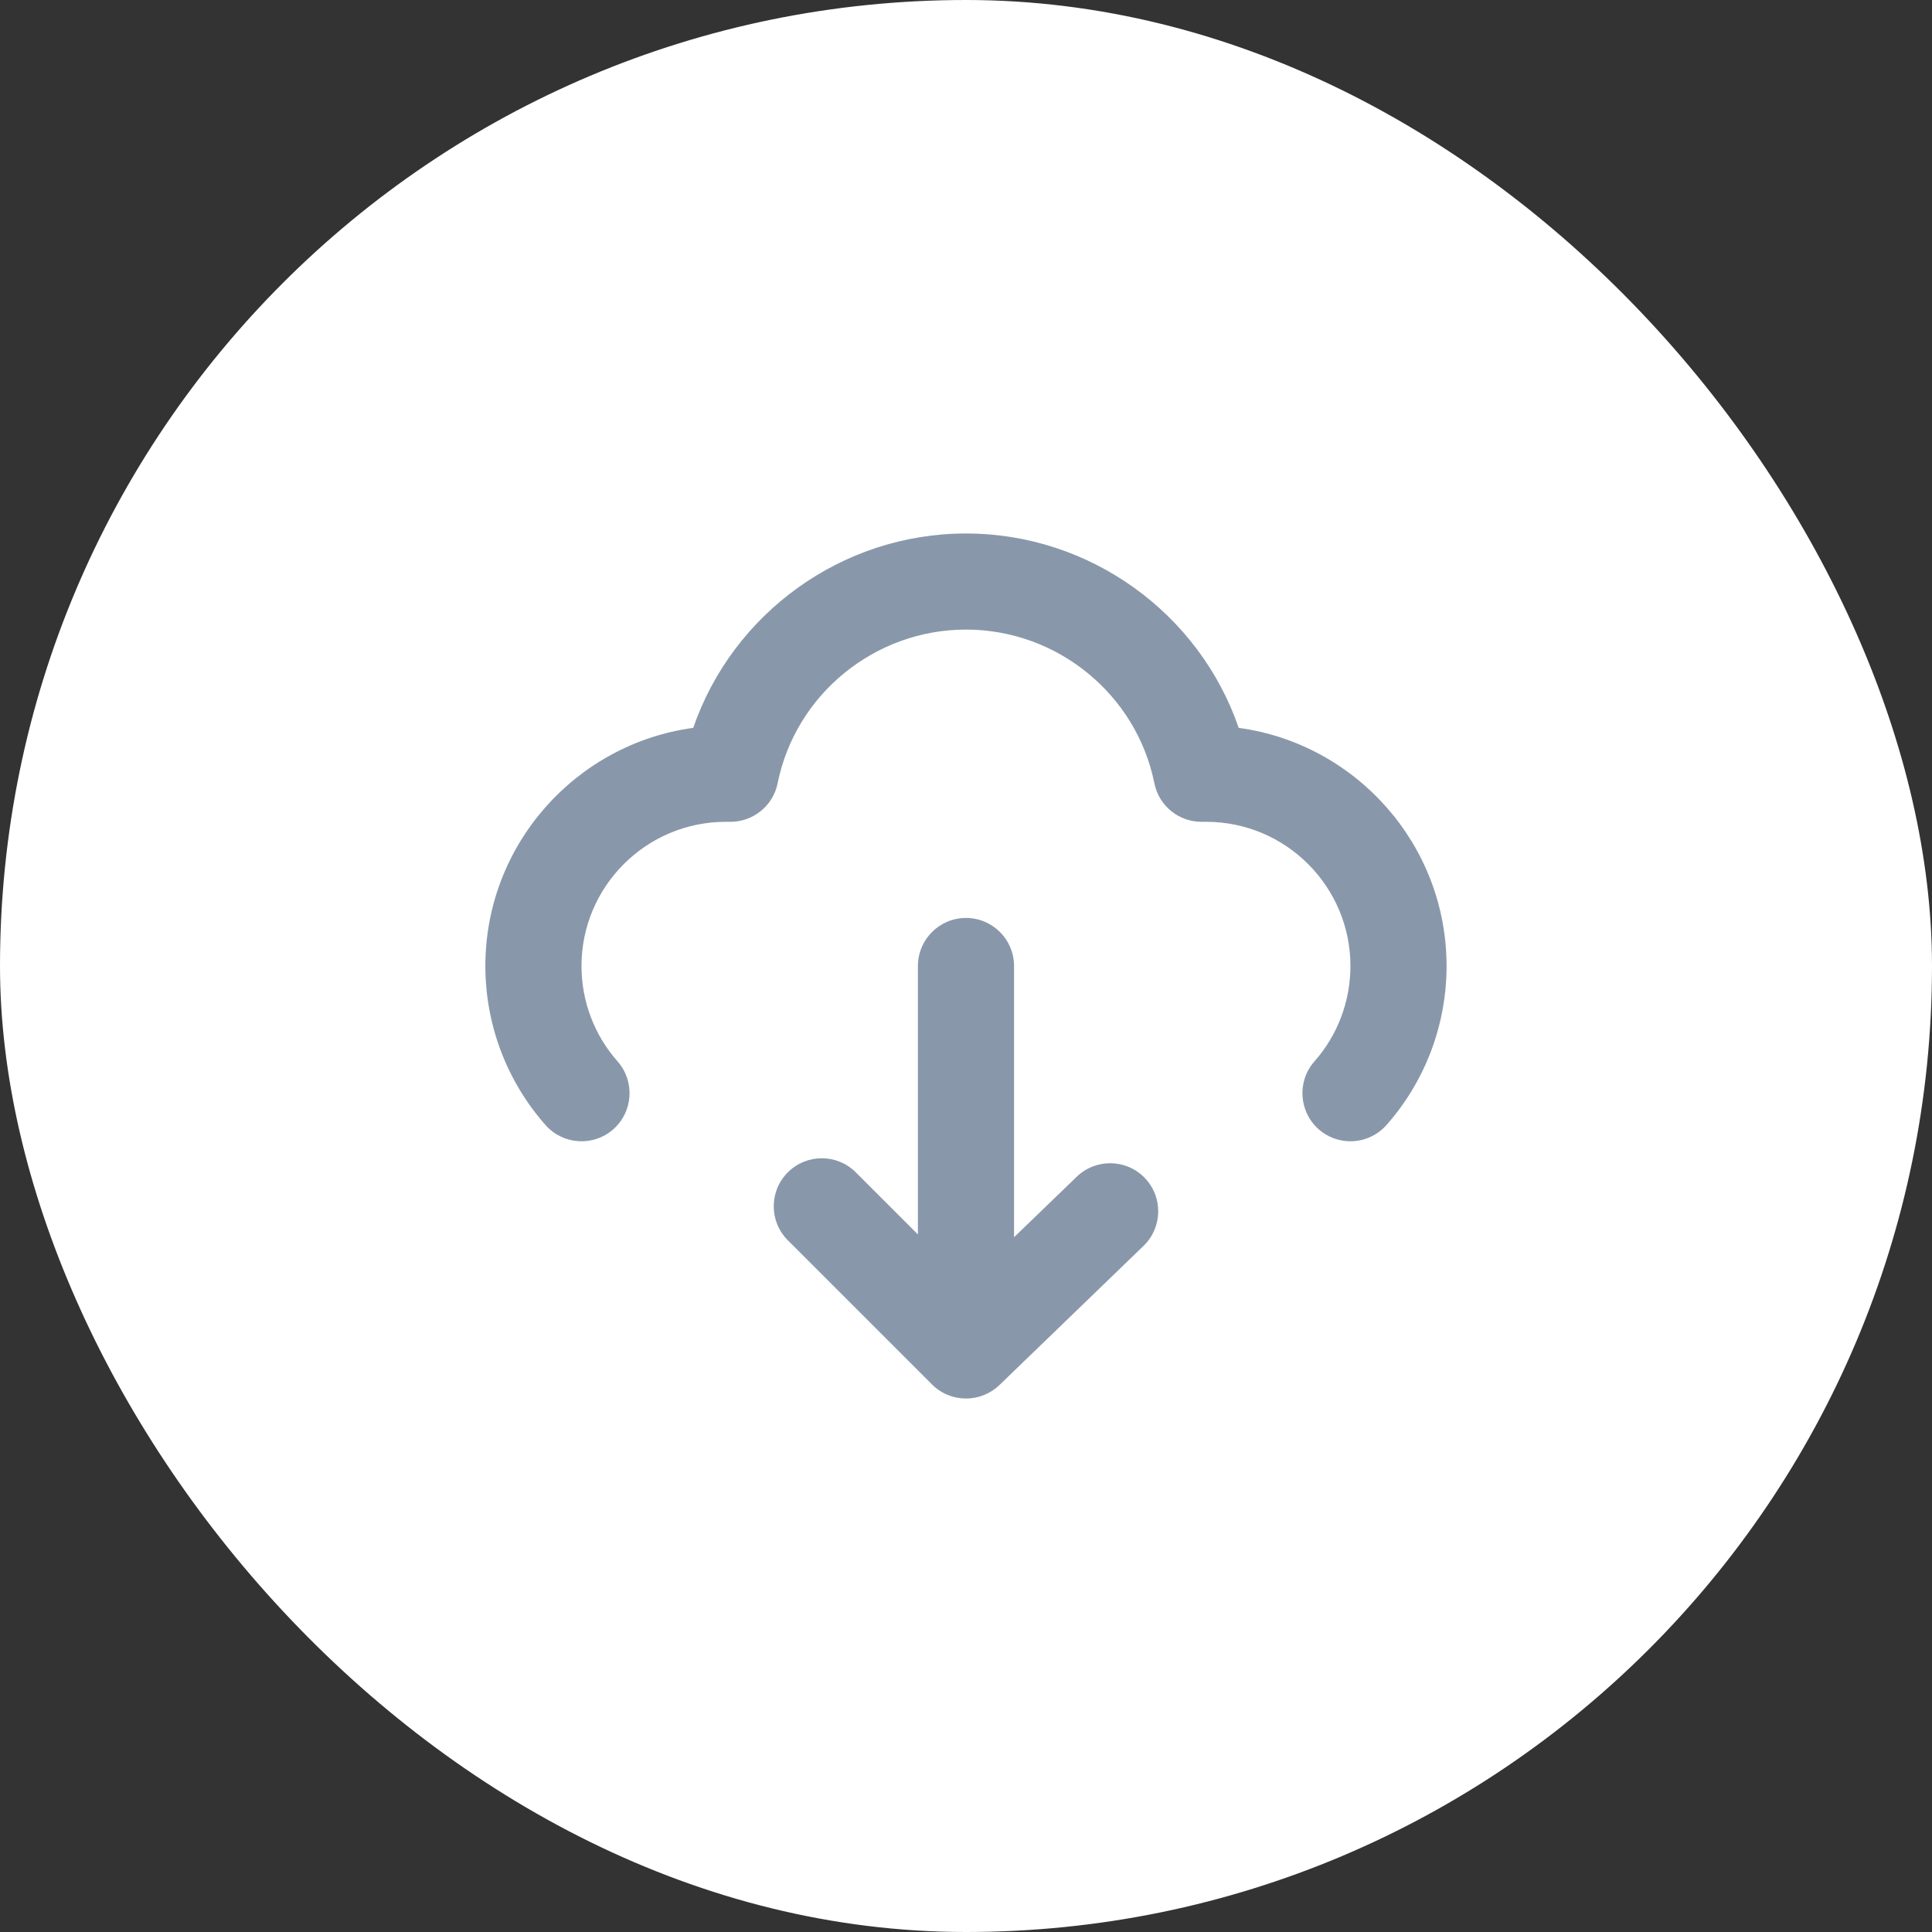
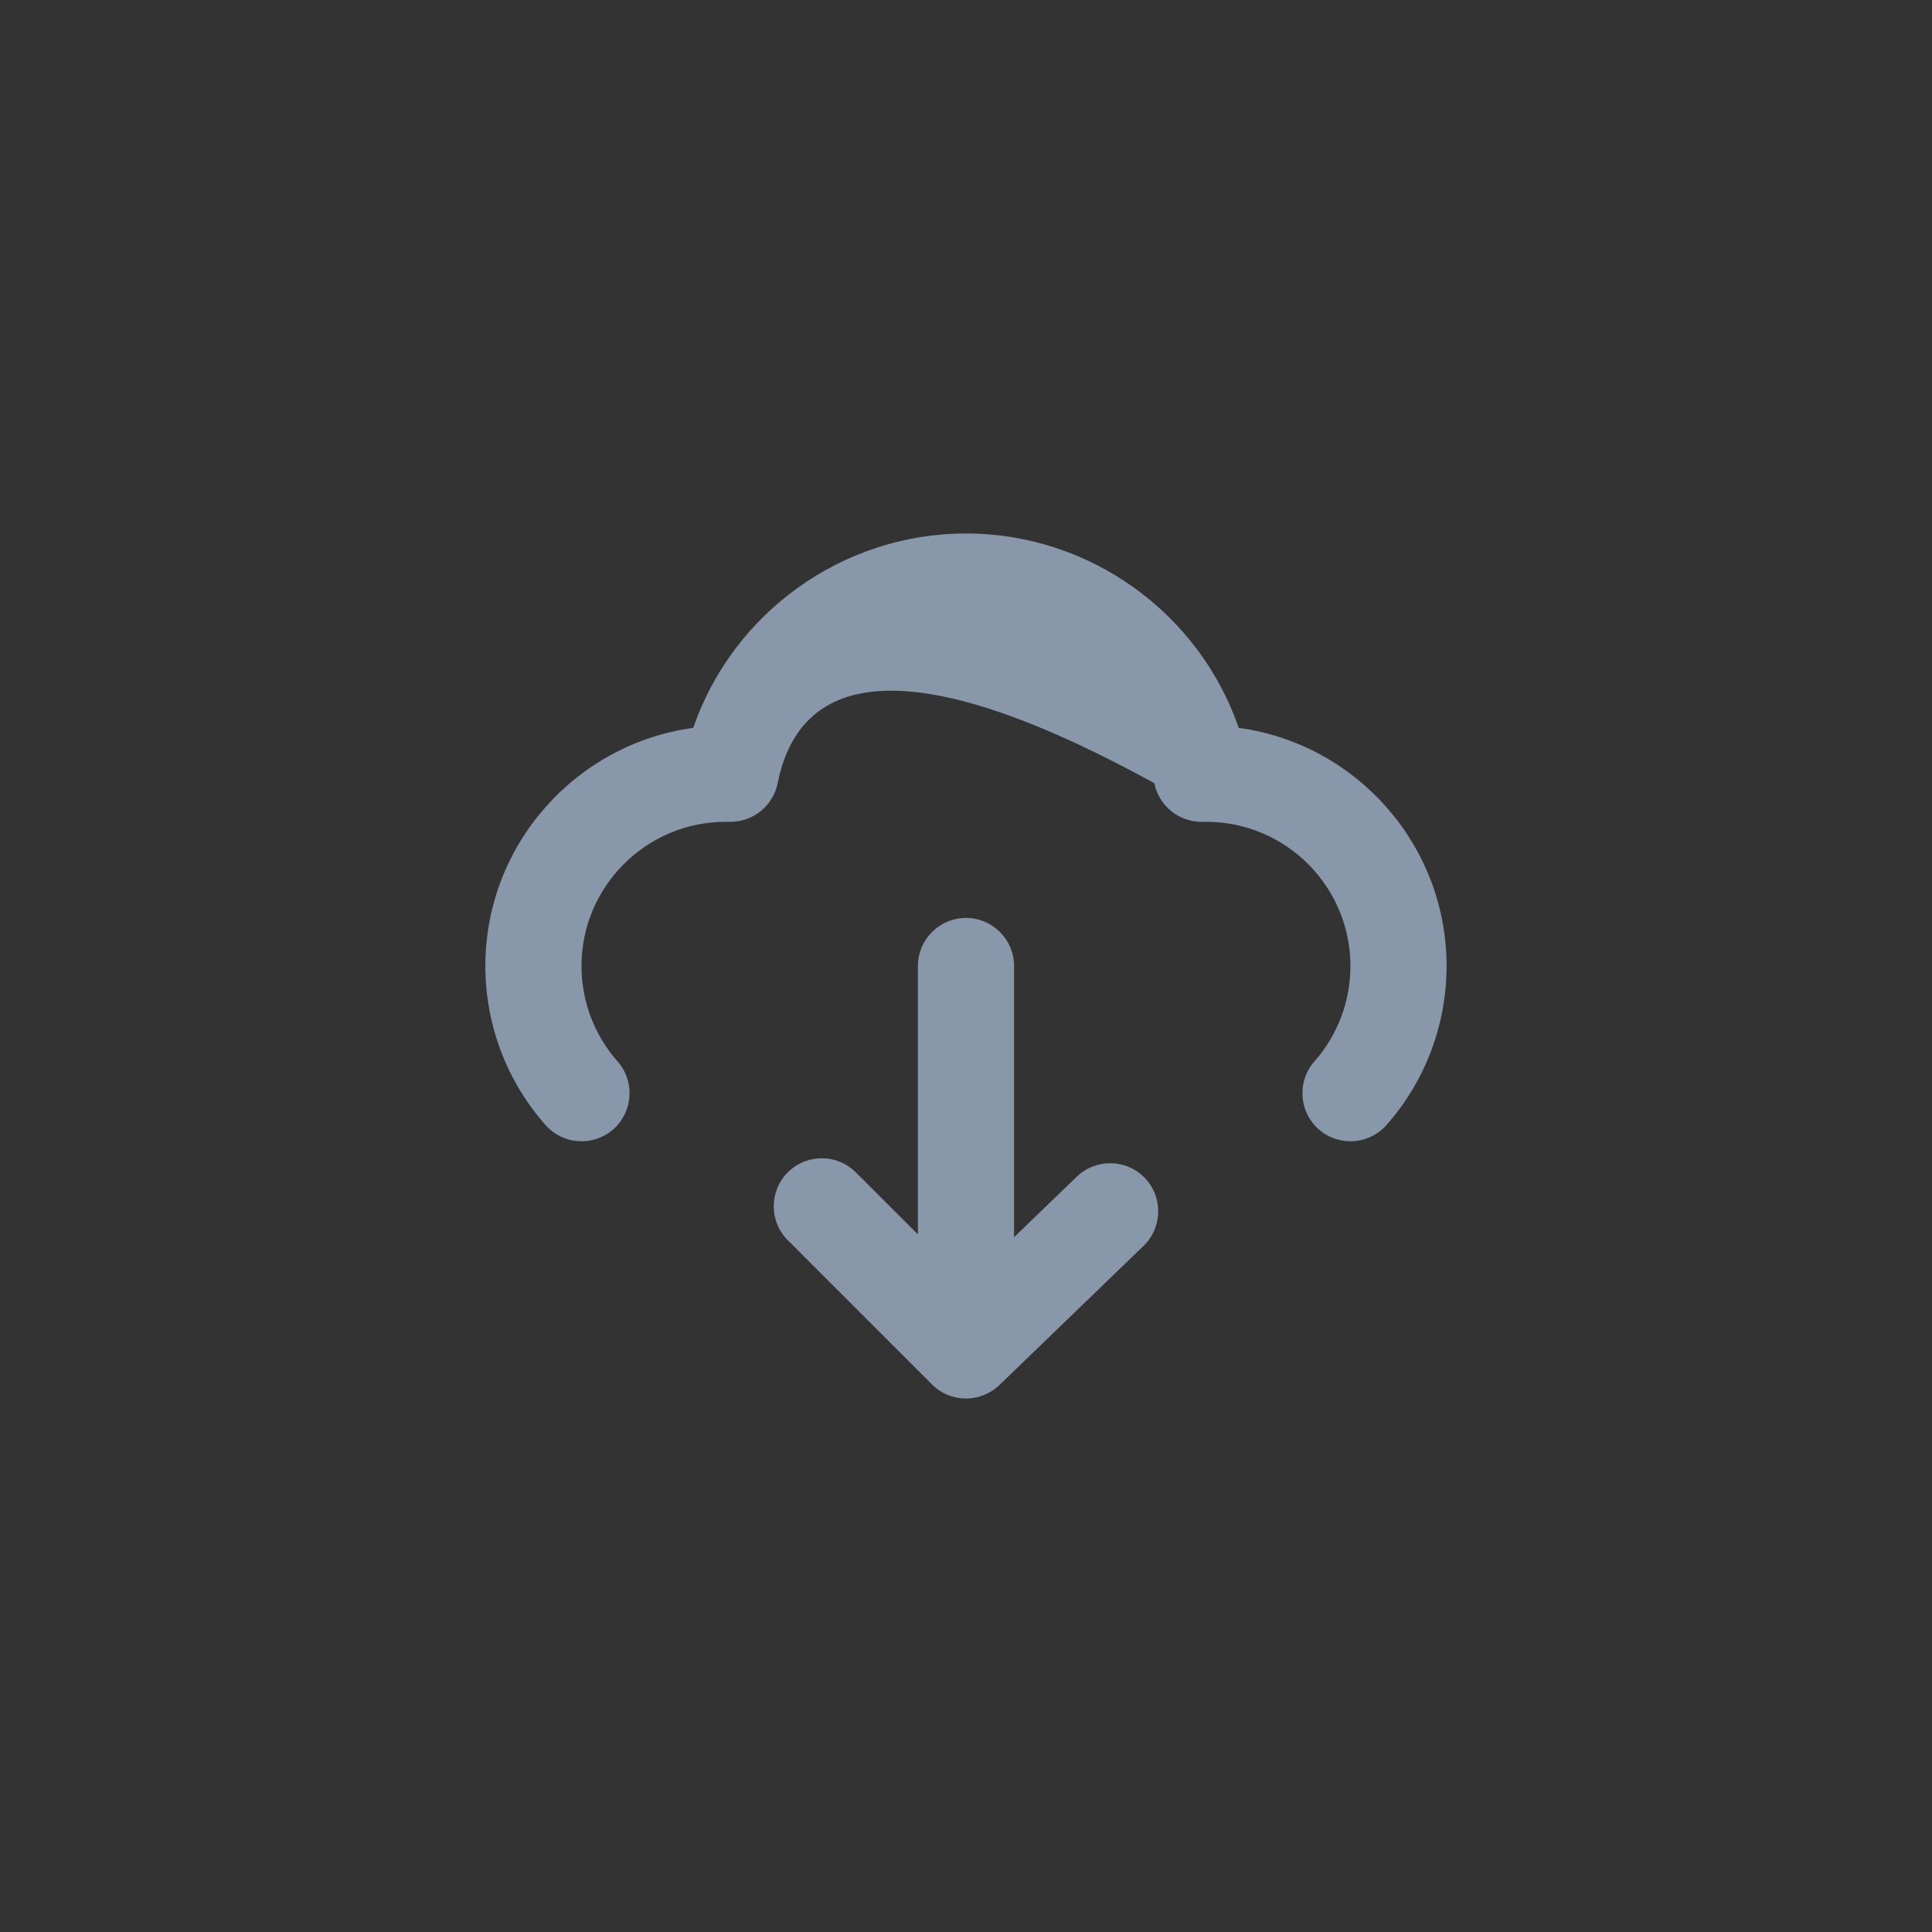
<svg xmlns="http://www.w3.org/2000/svg" width="54" height="54" viewBox="0 0 54 54" fill="none">
  <rect x="0" y="0" width="54" height="54" fill="#333333" stroke="none" />
-   <rect width="54" height="54" rx="27" fill="white" />
-   <path d="M27 25.657C27.741 25.657 28.343 26.258 28.343 27V34.581L30.096 32.889C30.63 32.375 31.481 32.389 31.995 32.922C32.511 33.457 32.496 34.307 31.963 34.822L27.934 38.713C27.672 38.963 27.336 39.089 27 39.089C26.656 39.089 26.312 38.959 26.05 38.696L22.02 34.666C21.495 34.143 21.495 33.292 22.02 32.767C22.544 32.243 23.395 32.243 23.92 32.767L25.656 34.503V27C25.656 26.258 26.259 25.657 27 25.657ZM26.999 14.911C30.466 14.911 33.521 17.142 34.622 20.344C37.898 20.789 40.432 23.605 40.432 27C40.432 28.64 39.836 30.218 38.753 31.445C38.487 31.744 38.117 31.899 37.745 31.899C37.43 31.899 37.113 31.789 36.856 31.563C36.302 31.07 36.248 30.223 36.739 29.666C37.388 28.932 37.745 27.984 37.745 27C37.745 24.779 35.938 22.97 33.716 22.97H33.581C32.942 22.97 32.391 22.519 32.265 21.892C31.762 19.404 29.549 17.597 26.999 17.597C24.451 17.597 22.236 19.404 21.735 21.892C21.609 22.519 21.056 22.97 20.417 22.97H20.283C18.061 22.97 16.253 24.779 16.253 27C16.253 27.984 16.611 28.932 17.261 29.666C17.751 30.223 17.698 31.07 17.143 31.563C16.585 32.055 15.737 32 15.247 31.445C14.163 30.218 13.566 28.64 13.566 27C13.566 23.605 16.1 20.789 19.376 20.344C20.479 17.142 23.533 14.911 26.999 14.911Z" fill="#8898AA" />
+   <path d="M27 25.657C27.741 25.657 28.343 26.258 28.343 27V34.581L30.096 32.889C30.63 32.375 31.481 32.389 31.995 32.922C32.511 33.457 32.496 34.307 31.963 34.822L27.934 38.713C27.672 38.963 27.336 39.089 27 39.089C26.656 39.089 26.312 38.959 26.05 38.696L22.02 34.666C21.495 34.143 21.495 33.292 22.02 32.767C22.544 32.243 23.395 32.243 23.92 32.767L25.656 34.503V27C25.656 26.258 26.259 25.657 27 25.657ZM26.999 14.911C30.466 14.911 33.521 17.142 34.622 20.344C37.898 20.789 40.432 23.605 40.432 27C40.432 28.64 39.836 30.218 38.753 31.445C38.487 31.744 38.117 31.899 37.745 31.899C37.43 31.899 37.113 31.789 36.856 31.563C36.302 31.07 36.248 30.223 36.739 29.666C37.388 28.932 37.745 27.984 37.745 27C37.745 24.779 35.938 22.97 33.716 22.97H33.581C32.942 22.97 32.391 22.519 32.265 21.892C24.451 17.597 22.236 19.404 21.735 21.892C21.609 22.519 21.056 22.97 20.417 22.97H20.283C18.061 22.97 16.253 24.779 16.253 27C16.253 27.984 16.611 28.932 17.261 29.666C17.751 30.223 17.698 31.07 17.143 31.563C16.585 32.055 15.737 32 15.247 31.445C14.163 30.218 13.566 28.64 13.566 27C13.566 23.605 16.1 20.789 19.376 20.344C20.479 17.142 23.533 14.911 26.999 14.911Z" fill="#8898AA" />
</svg>